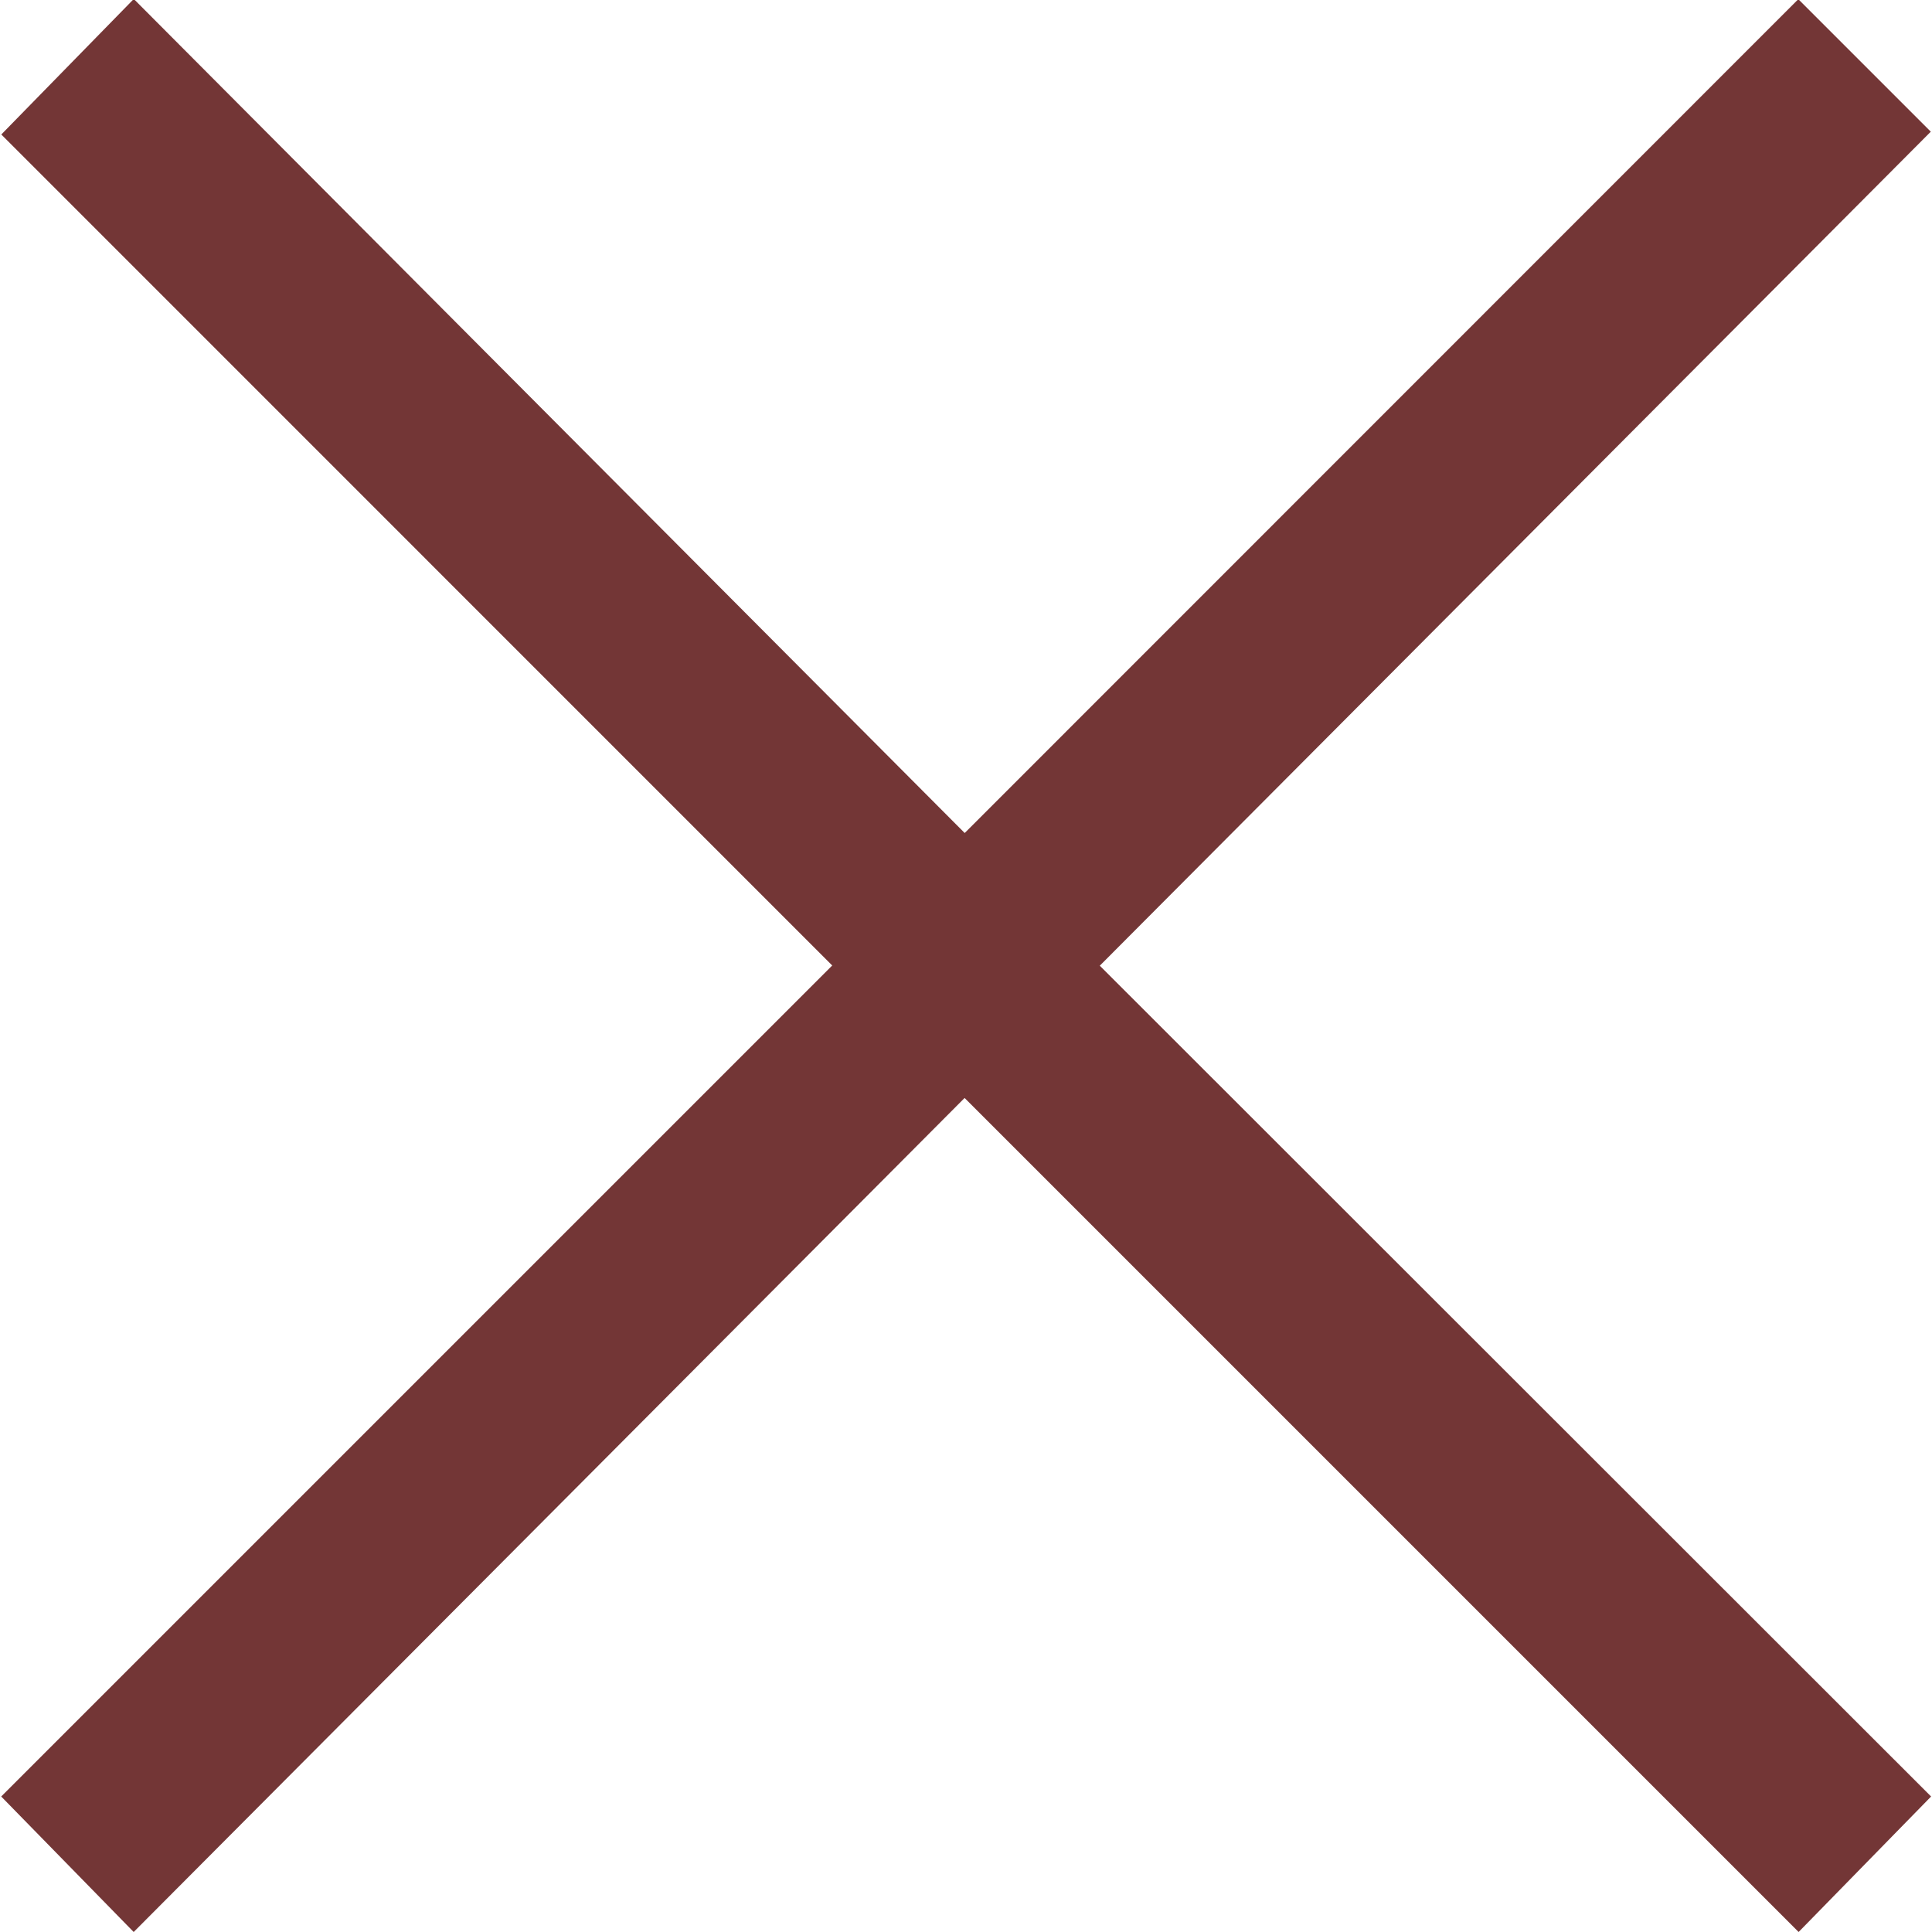
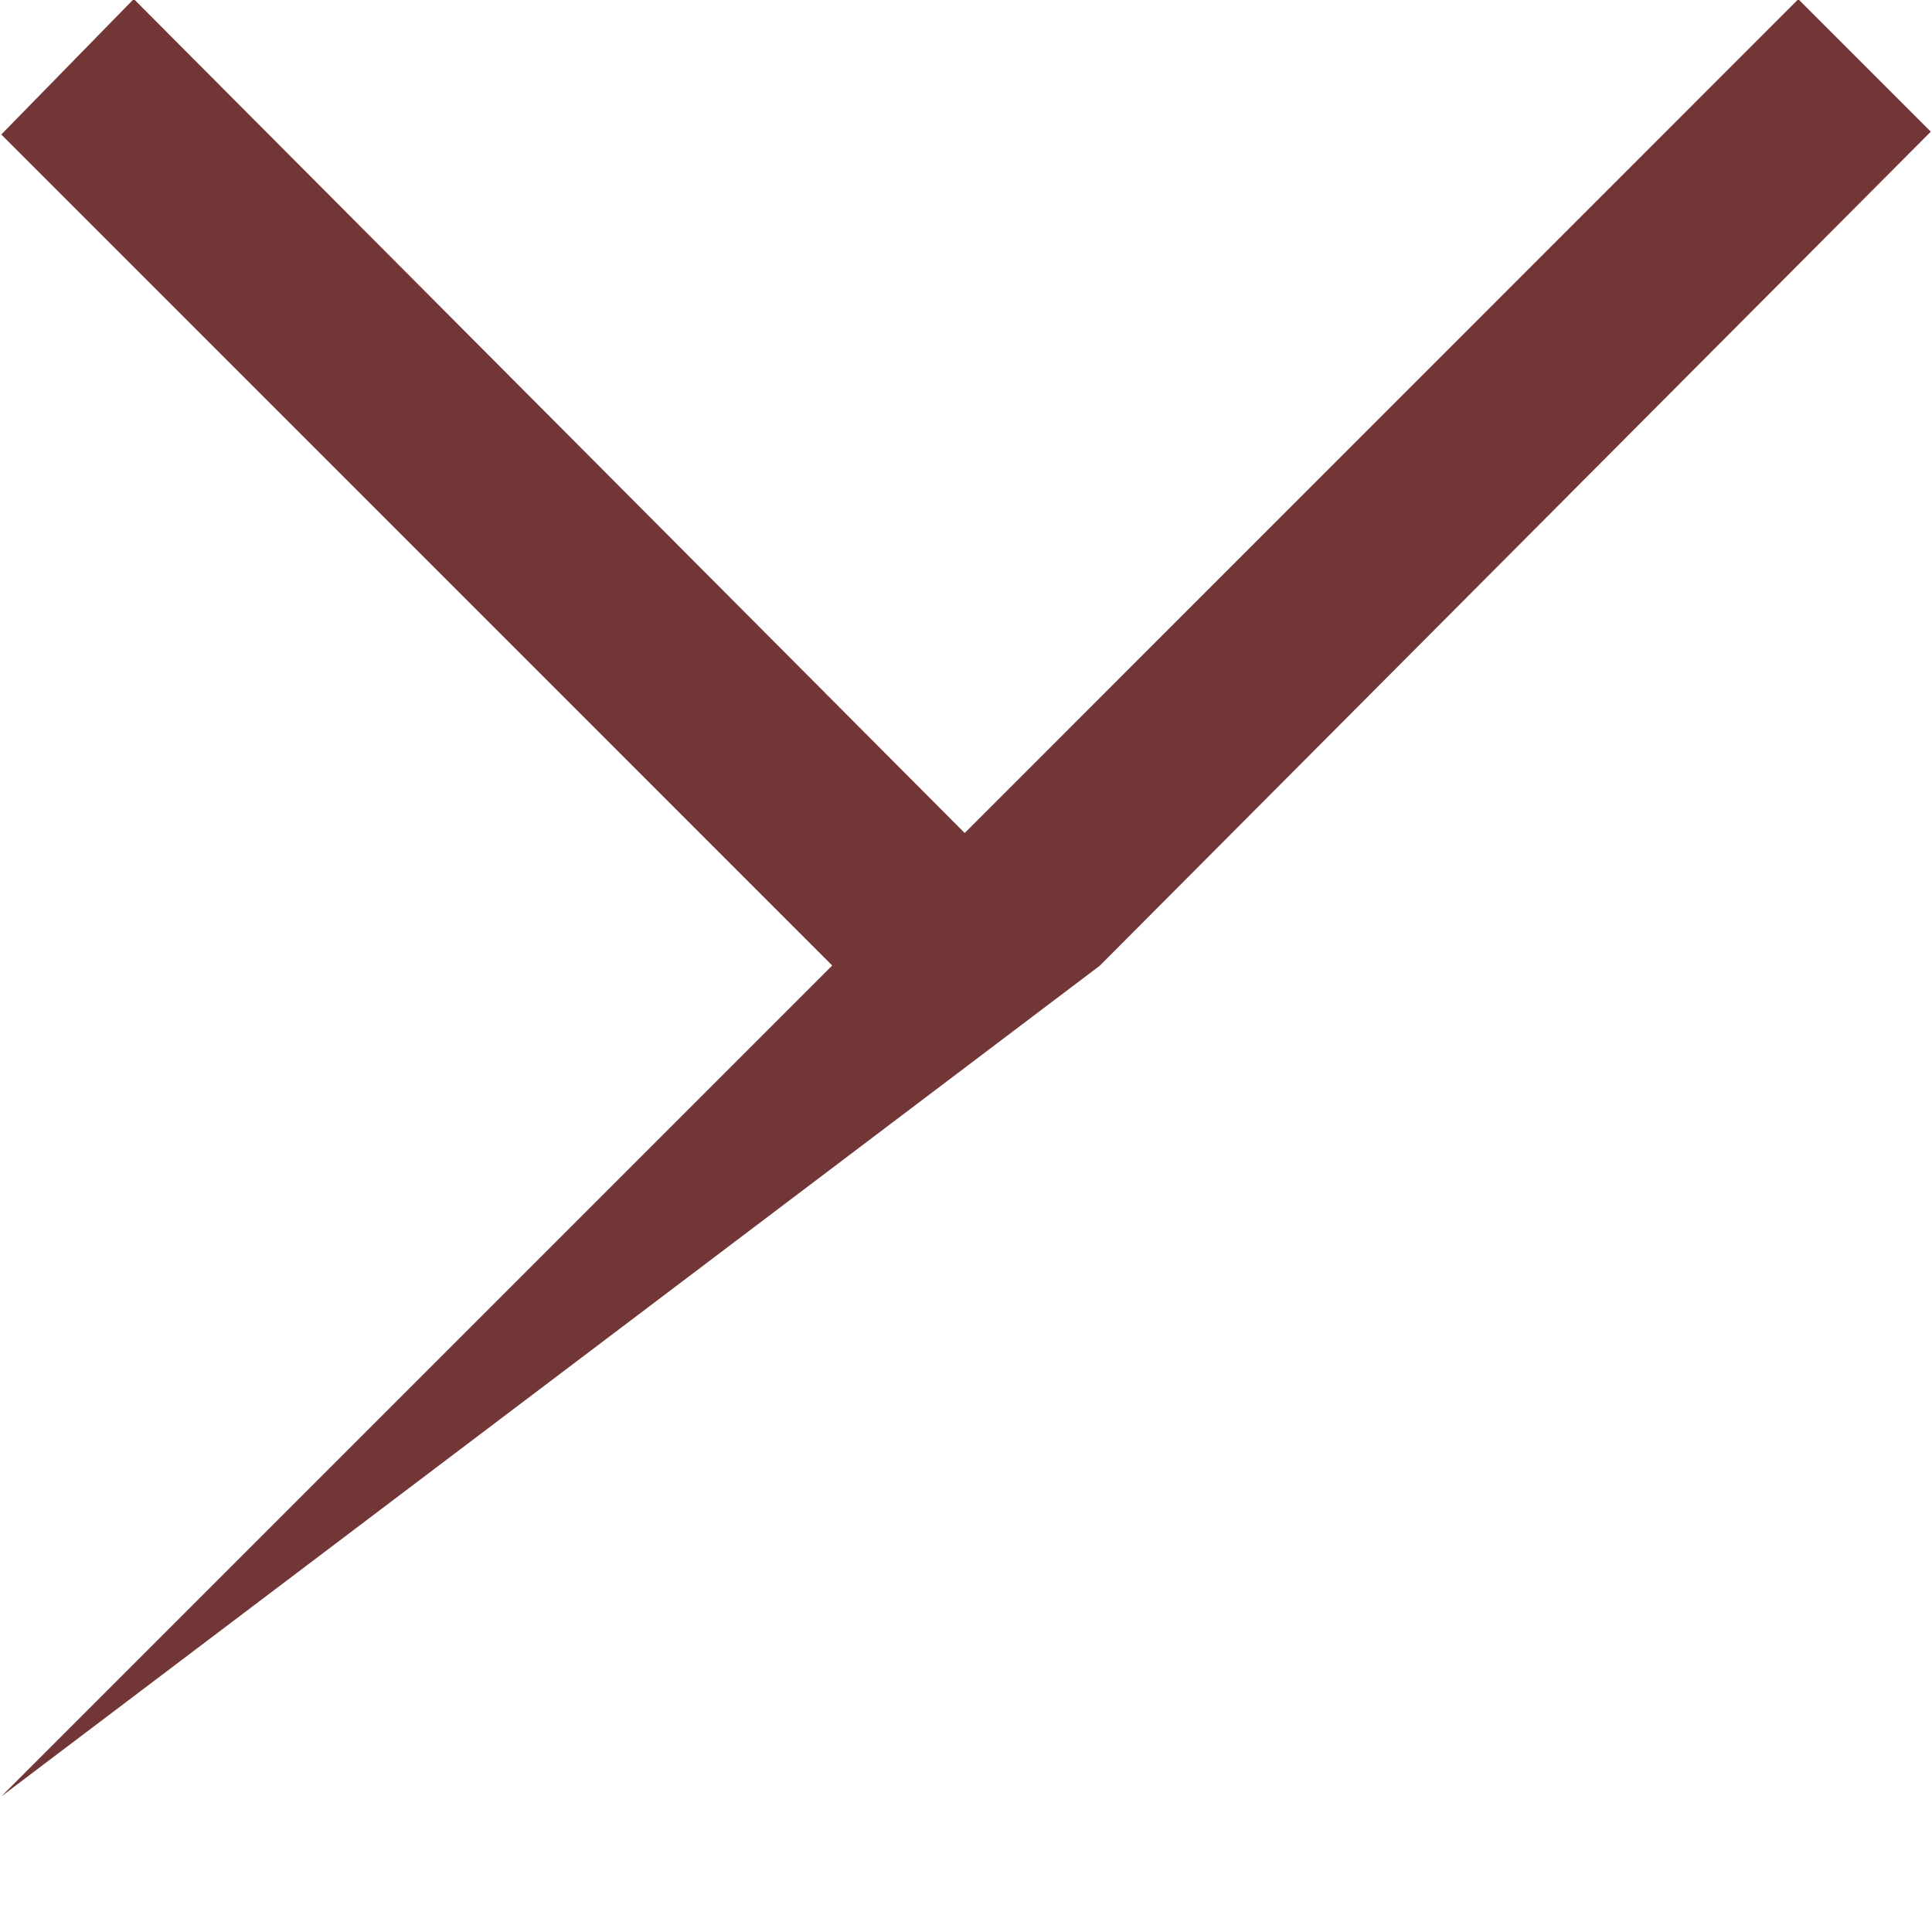
<svg xmlns="http://www.w3.org/2000/svg" width="19.25" height="19.25" viewBox="0 0 19.25 19.25">
  <defs>
    <style>
      .cls-1 {
        fill: #733636;
        fill-rule: evenodd;
      }
    </style>
  </defs>
-   <path id="_" data-name="×" class="cls-1" d="M712.646,36.122l8.28-8.31-1.32-1.32L711.3,34.8l-8.279-8.31-1.32,1.35,8.279,8.28L701.7,44.4l1.32,1.35,8.279-8.31,8.31,8.31,1.32-1.35Z" transform="translate(-701.688 -26.5)" />
+   <path id="_" data-name="×" class="cls-1" d="M712.646,36.122l8.28-8.31-1.32-1.32L711.3,34.8l-8.279-8.31-1.32,1.35,8.279,8.28L701.7,44.4Z" transform="translate(-701.688 -26.5)" />
</svg>